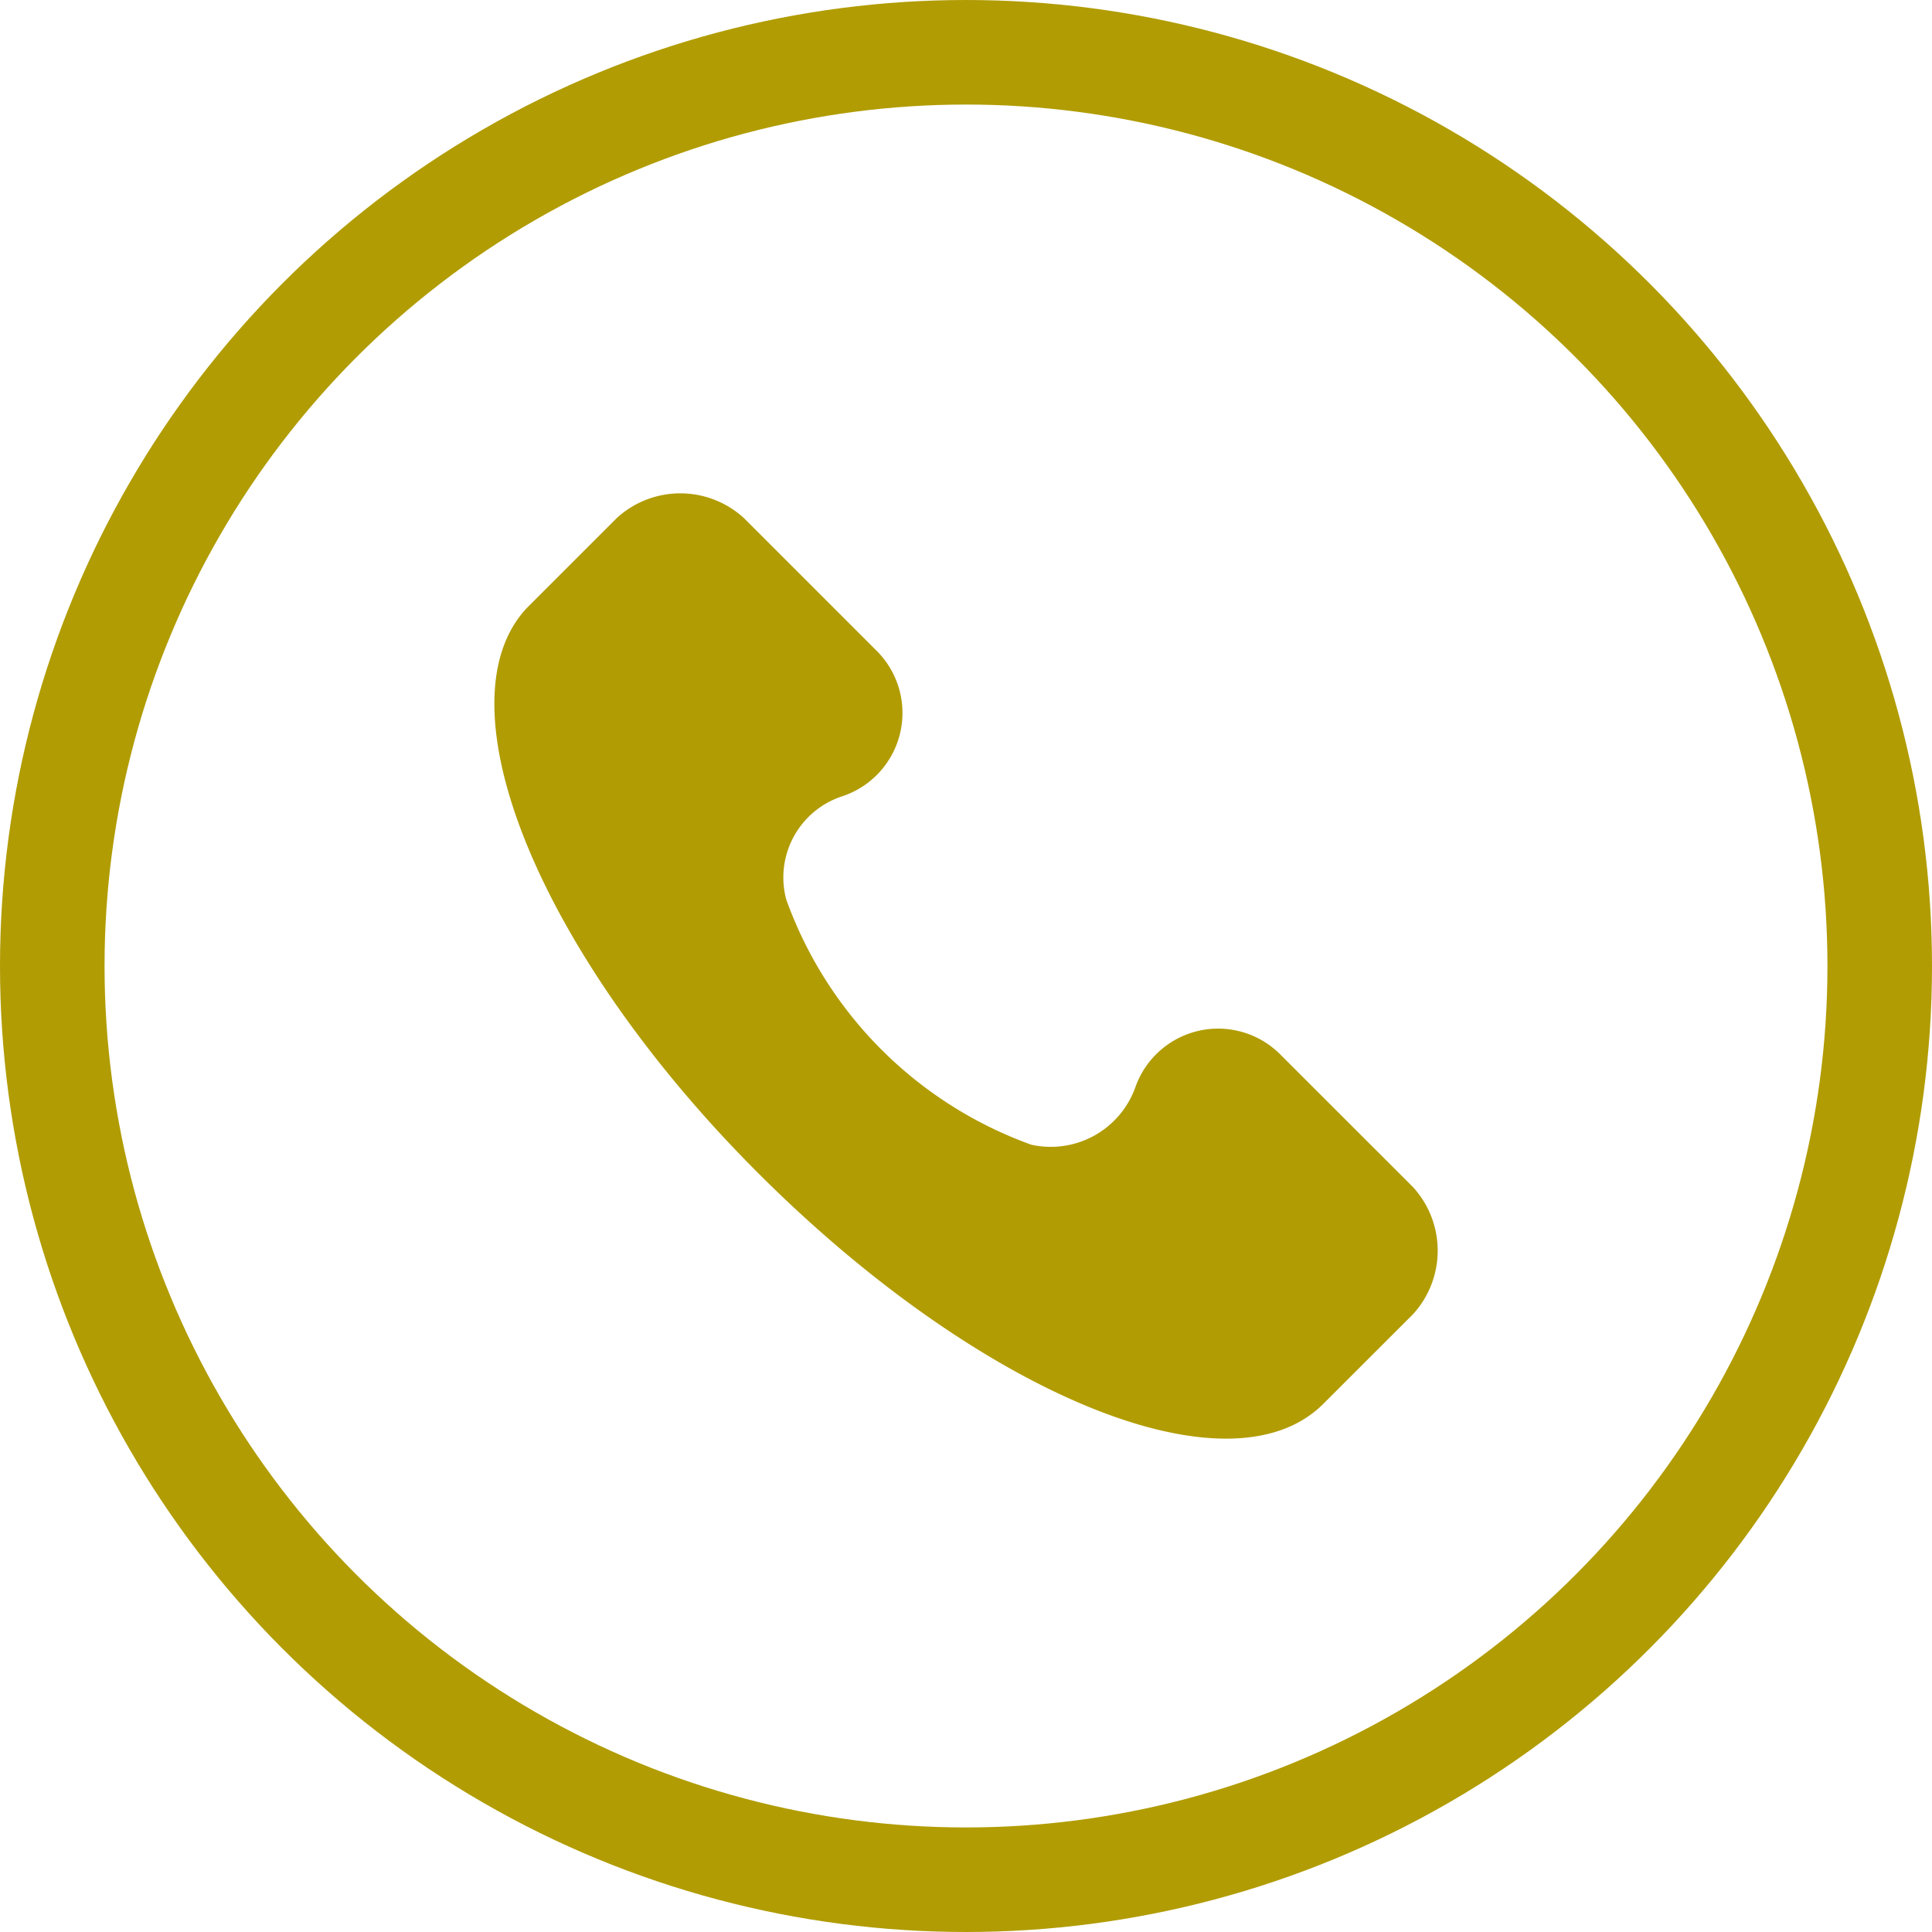
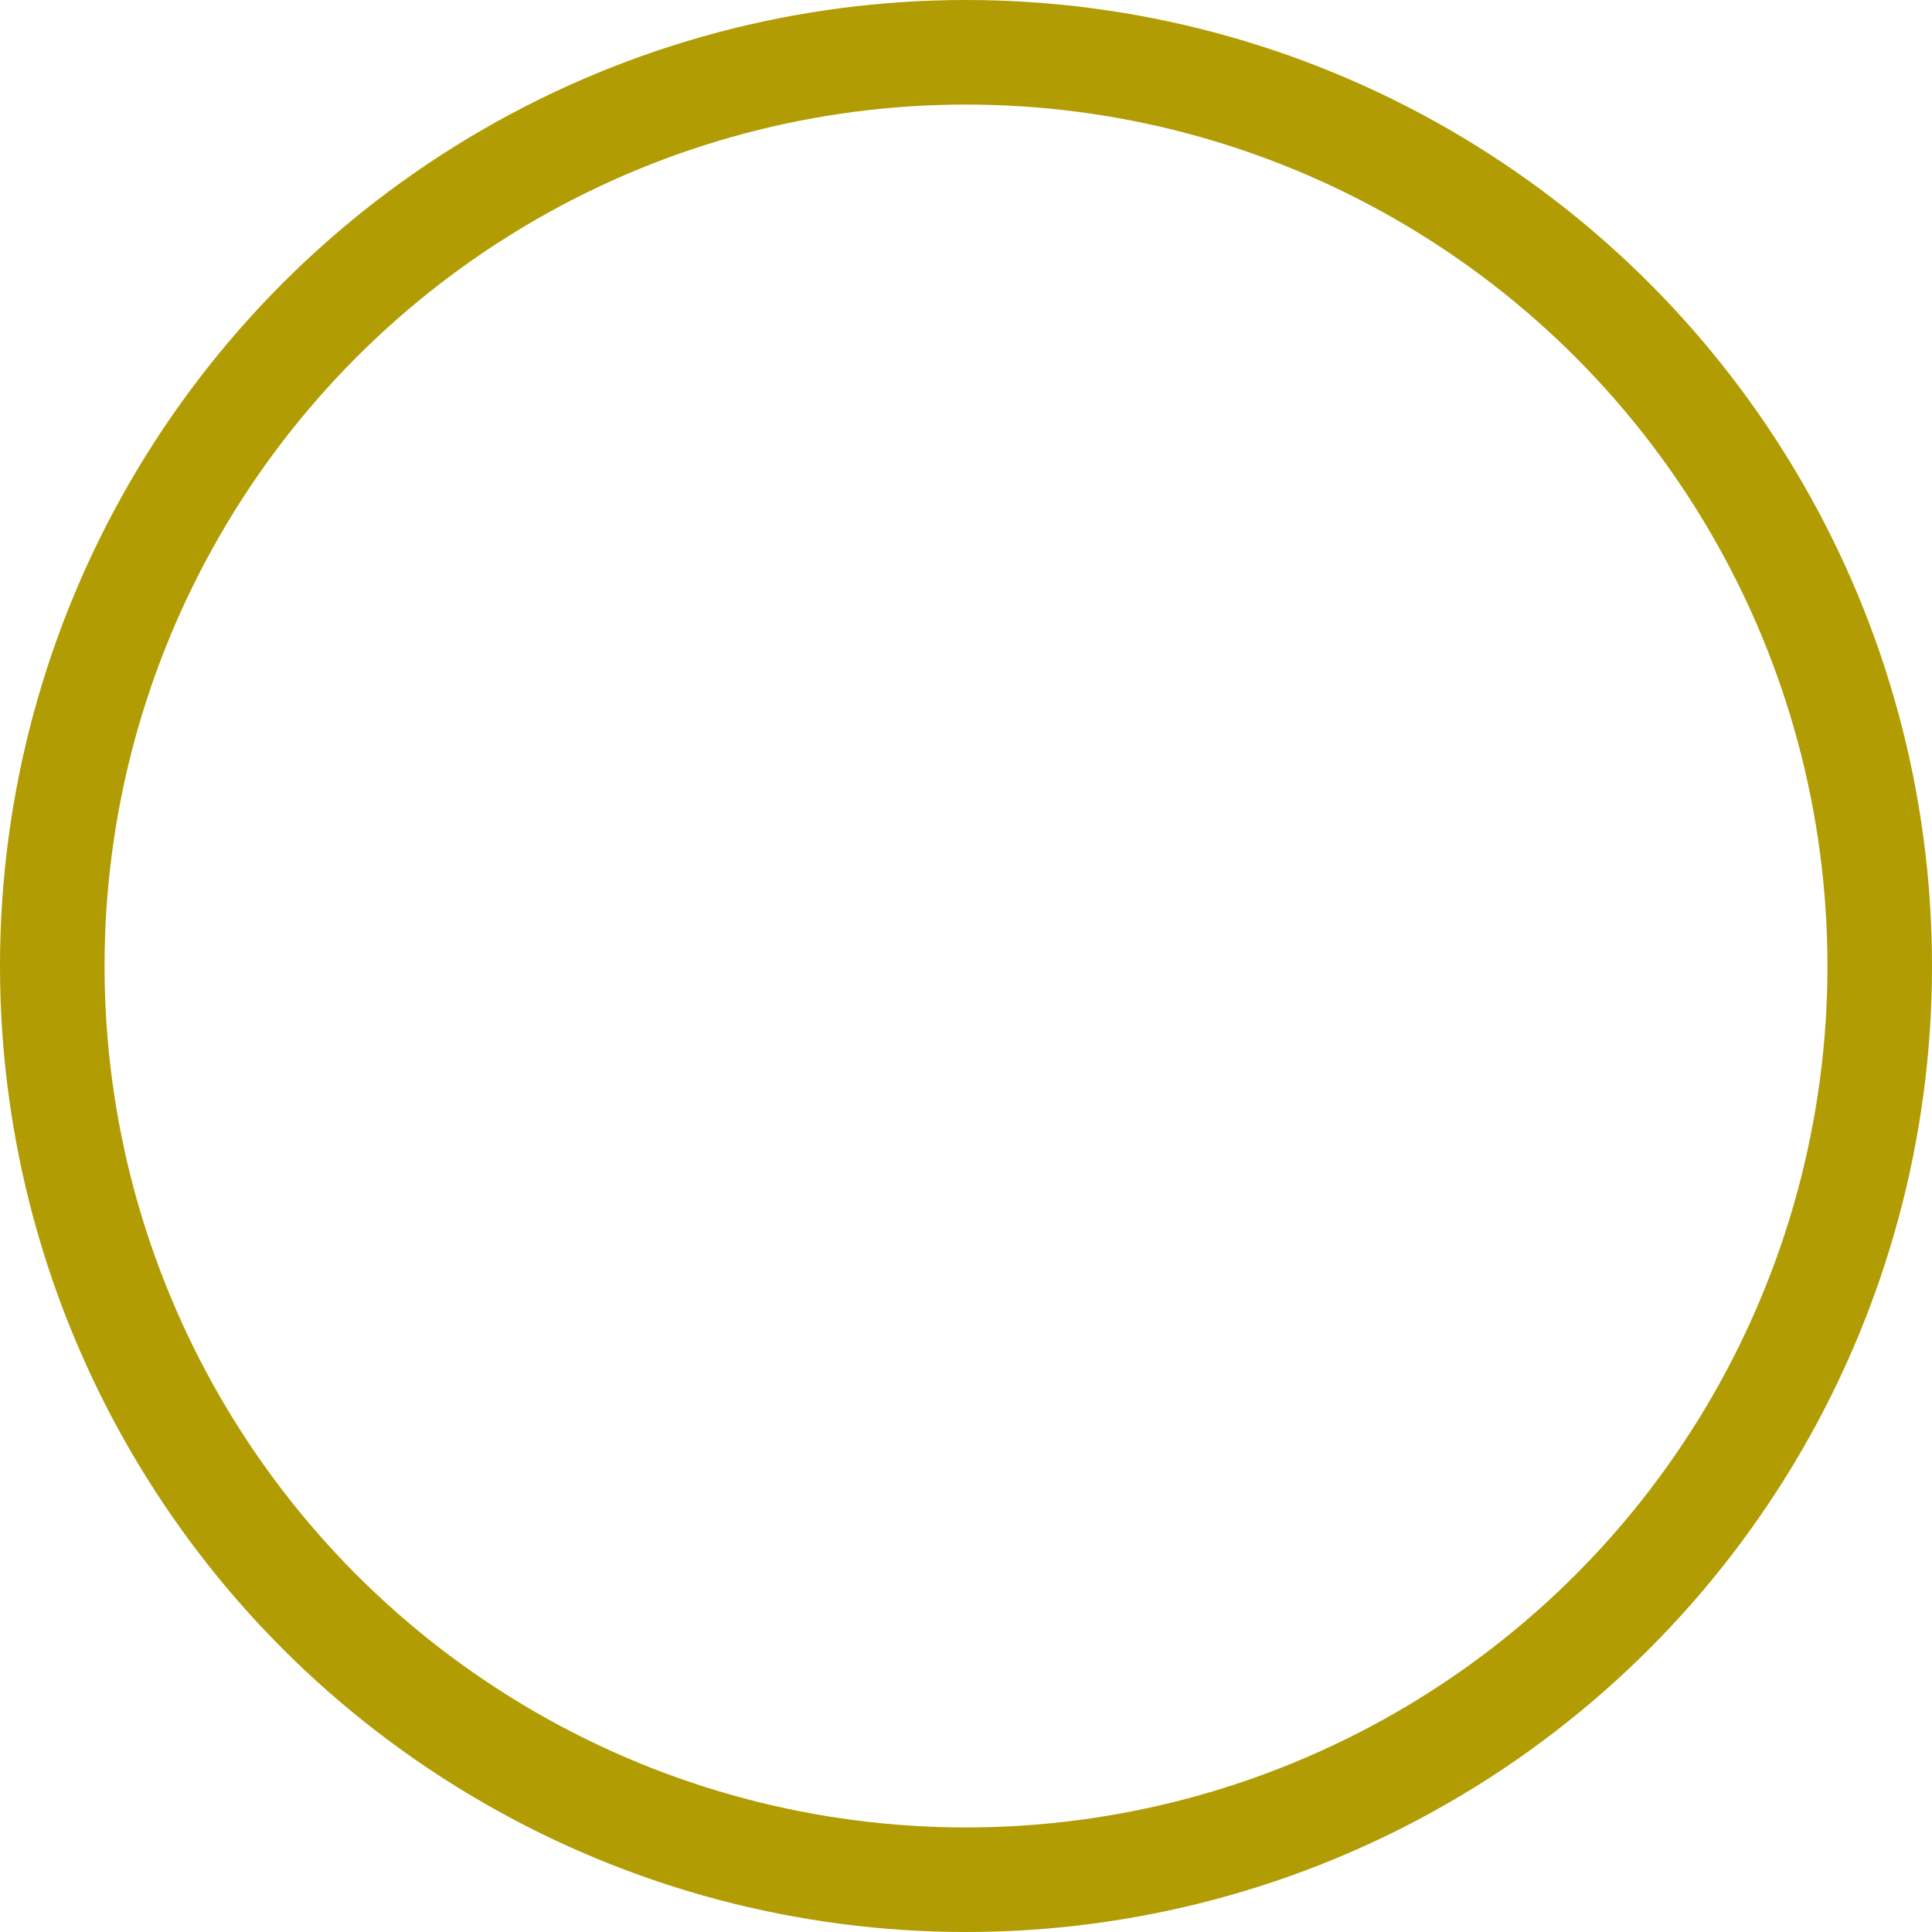
<svg xmlns="http://www.w3.org/2000/svg" width="27.718" height="27.718" viewBox="0 0 27.718 27.718">
  <g id="ico_tel01" transform="translate(-177.716 -177.578)">
    <g id="グループ_18" data-name="グループ 18" transform="translate(184.809 184.656)">
      <g id="グループ_17" data-name="グループ 17">
-         <path id="パス_33" data-name="パス 33" d="M197.746,194.368l-1.893-1.892a1.259,1.259,0,0,0-2.095.473,1.289,1.289,0,0,1-1.488.811,5.838,5.838,0,0,1-3.515-3.515,1.225,1.225,0,0,1,.812-1.487,1.259,1.259,0,0,0,.473-2.095l-1.893-1.893a1.35,1.35,0,0,0-1.825,0l-1.284,1.284c-1.285,1.353.135,4.935,3.311,8.111s6.76,4.665,8.111,3.312l1.285-1.284A1.351,1.351,0,0,0,197.746,194.368Z" transform="translate(-184.567 -184.415)" fill="#b19c03" />
-       </g>
+         </g>
    </g>
    <circle id="楕円形_1" data-name="楕円形 1" cx="13.109" cy="13.109" r="13.109" transform="translate(178.466 178.328)" fill="none" stroke="#b19c03" stroke-miterlimit="10" stroke-width="1.5" />
  </g>
</svg>